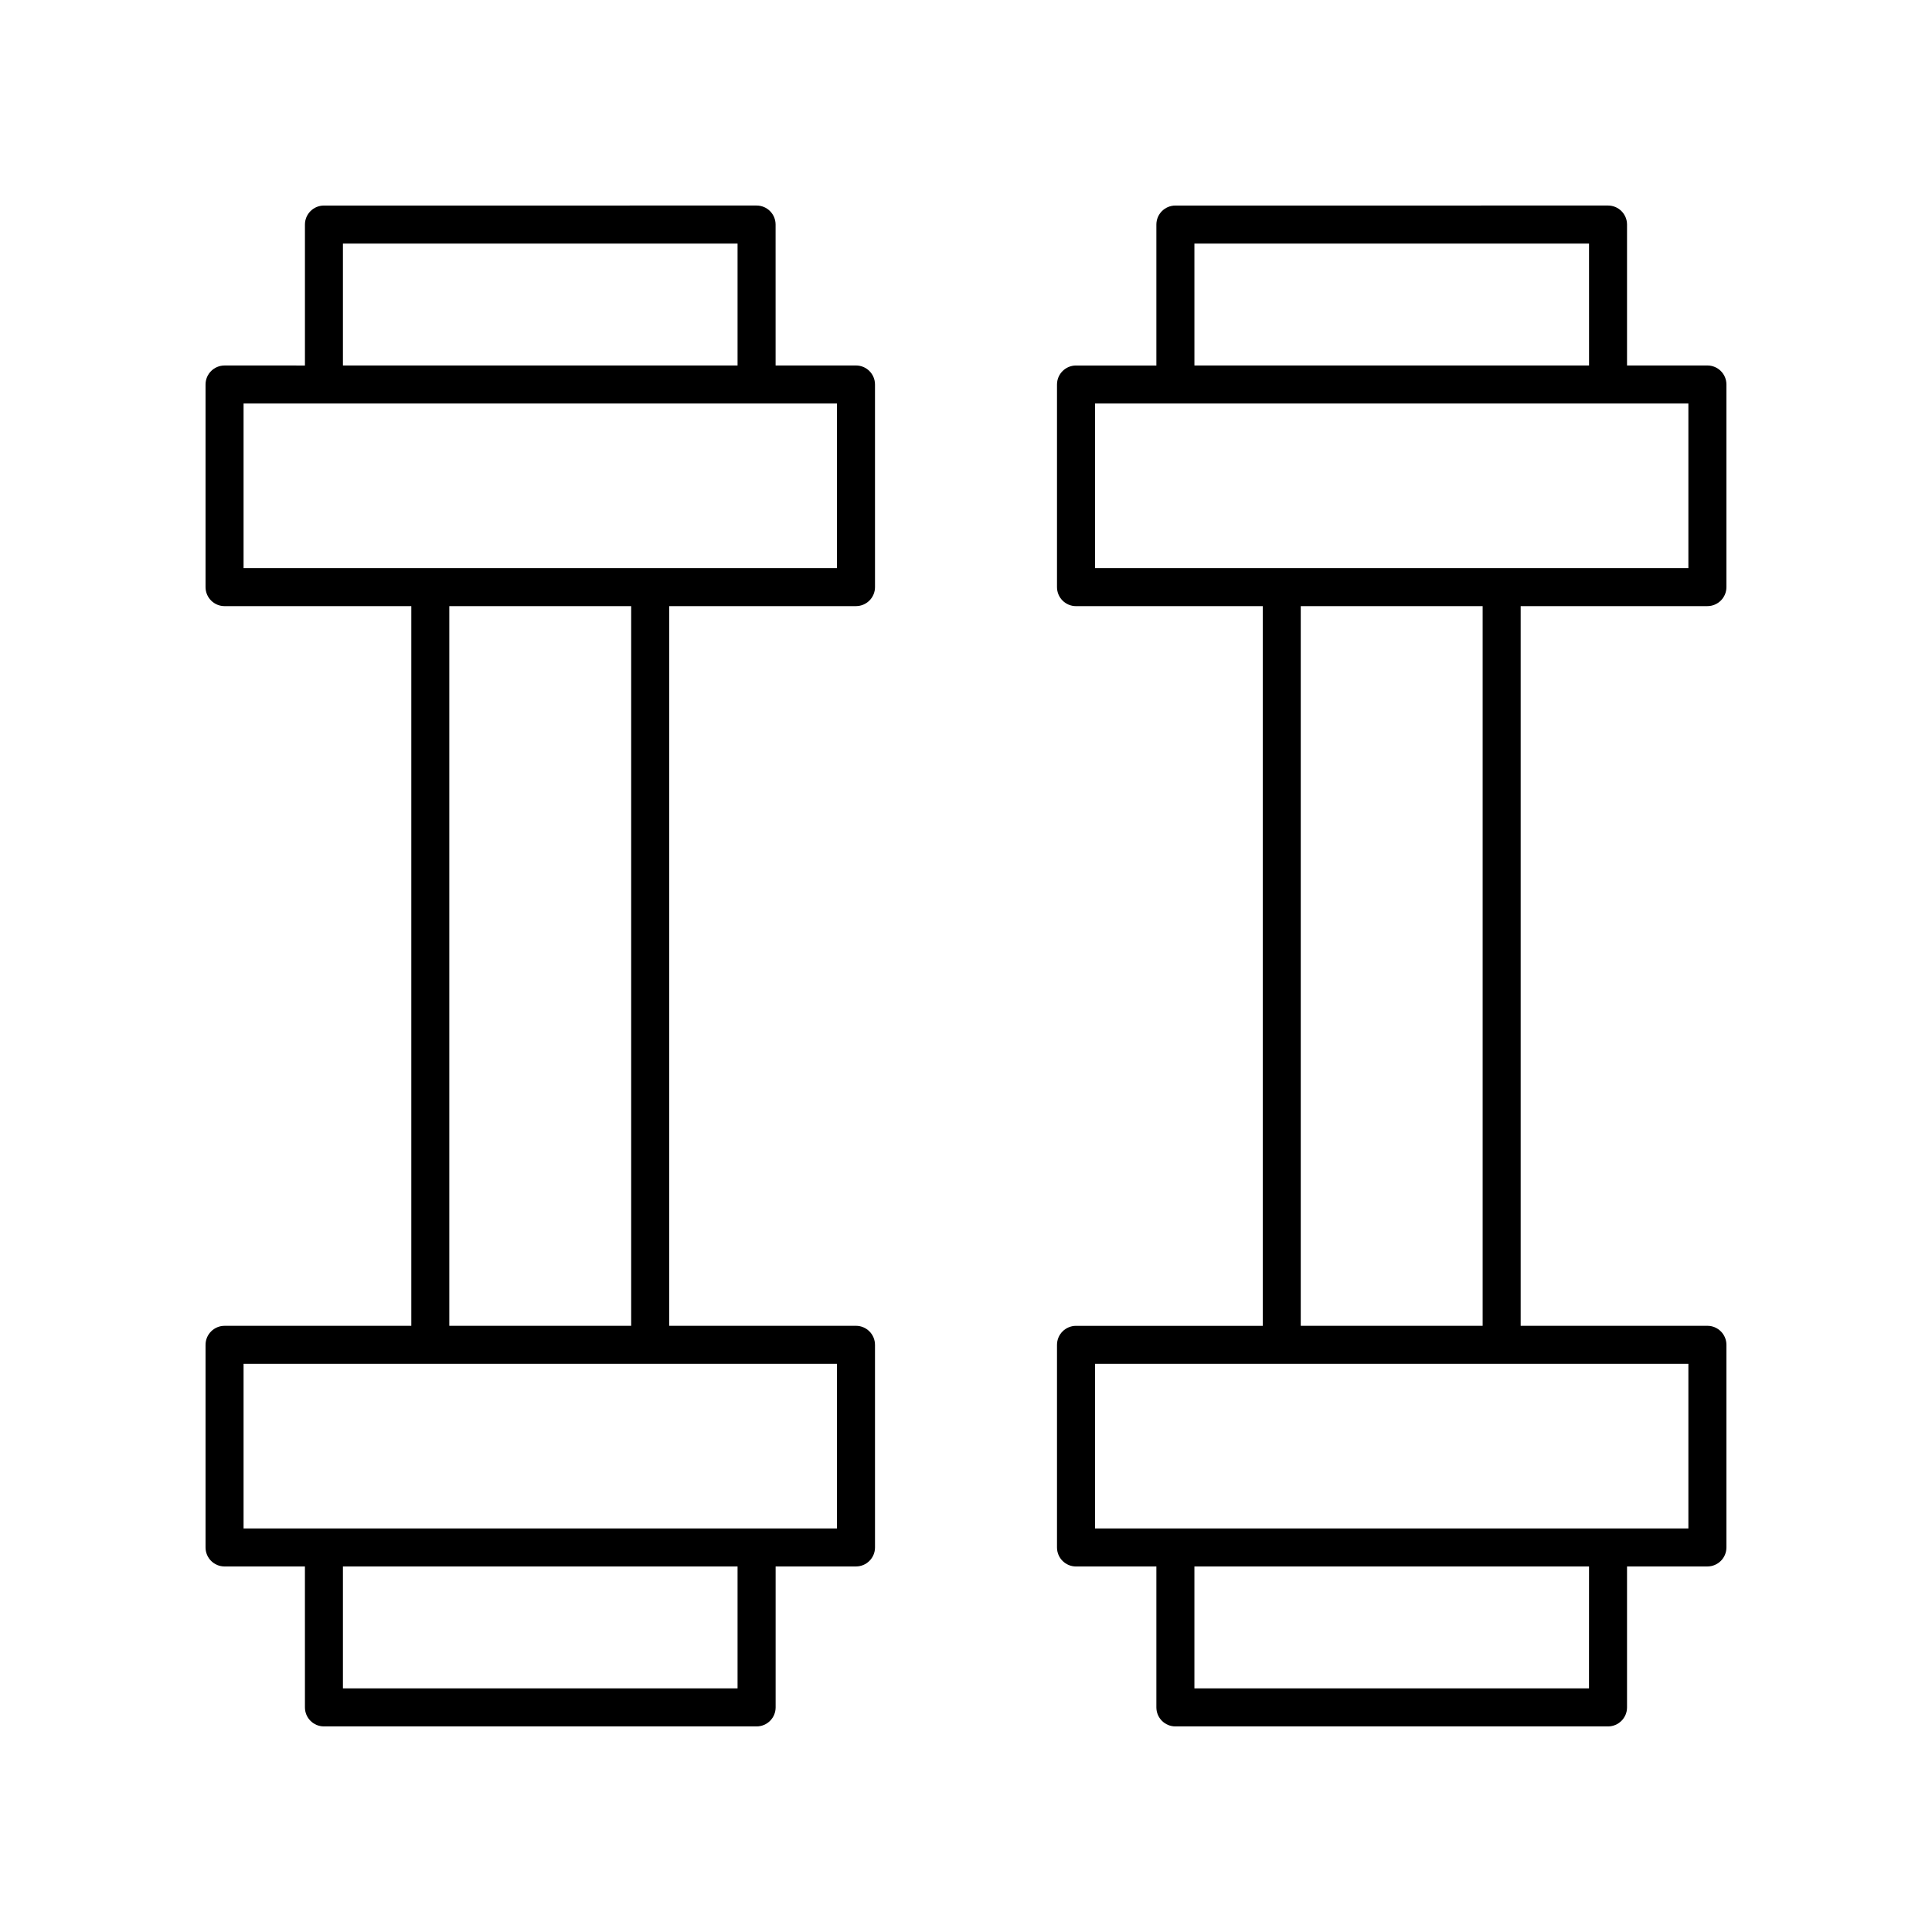
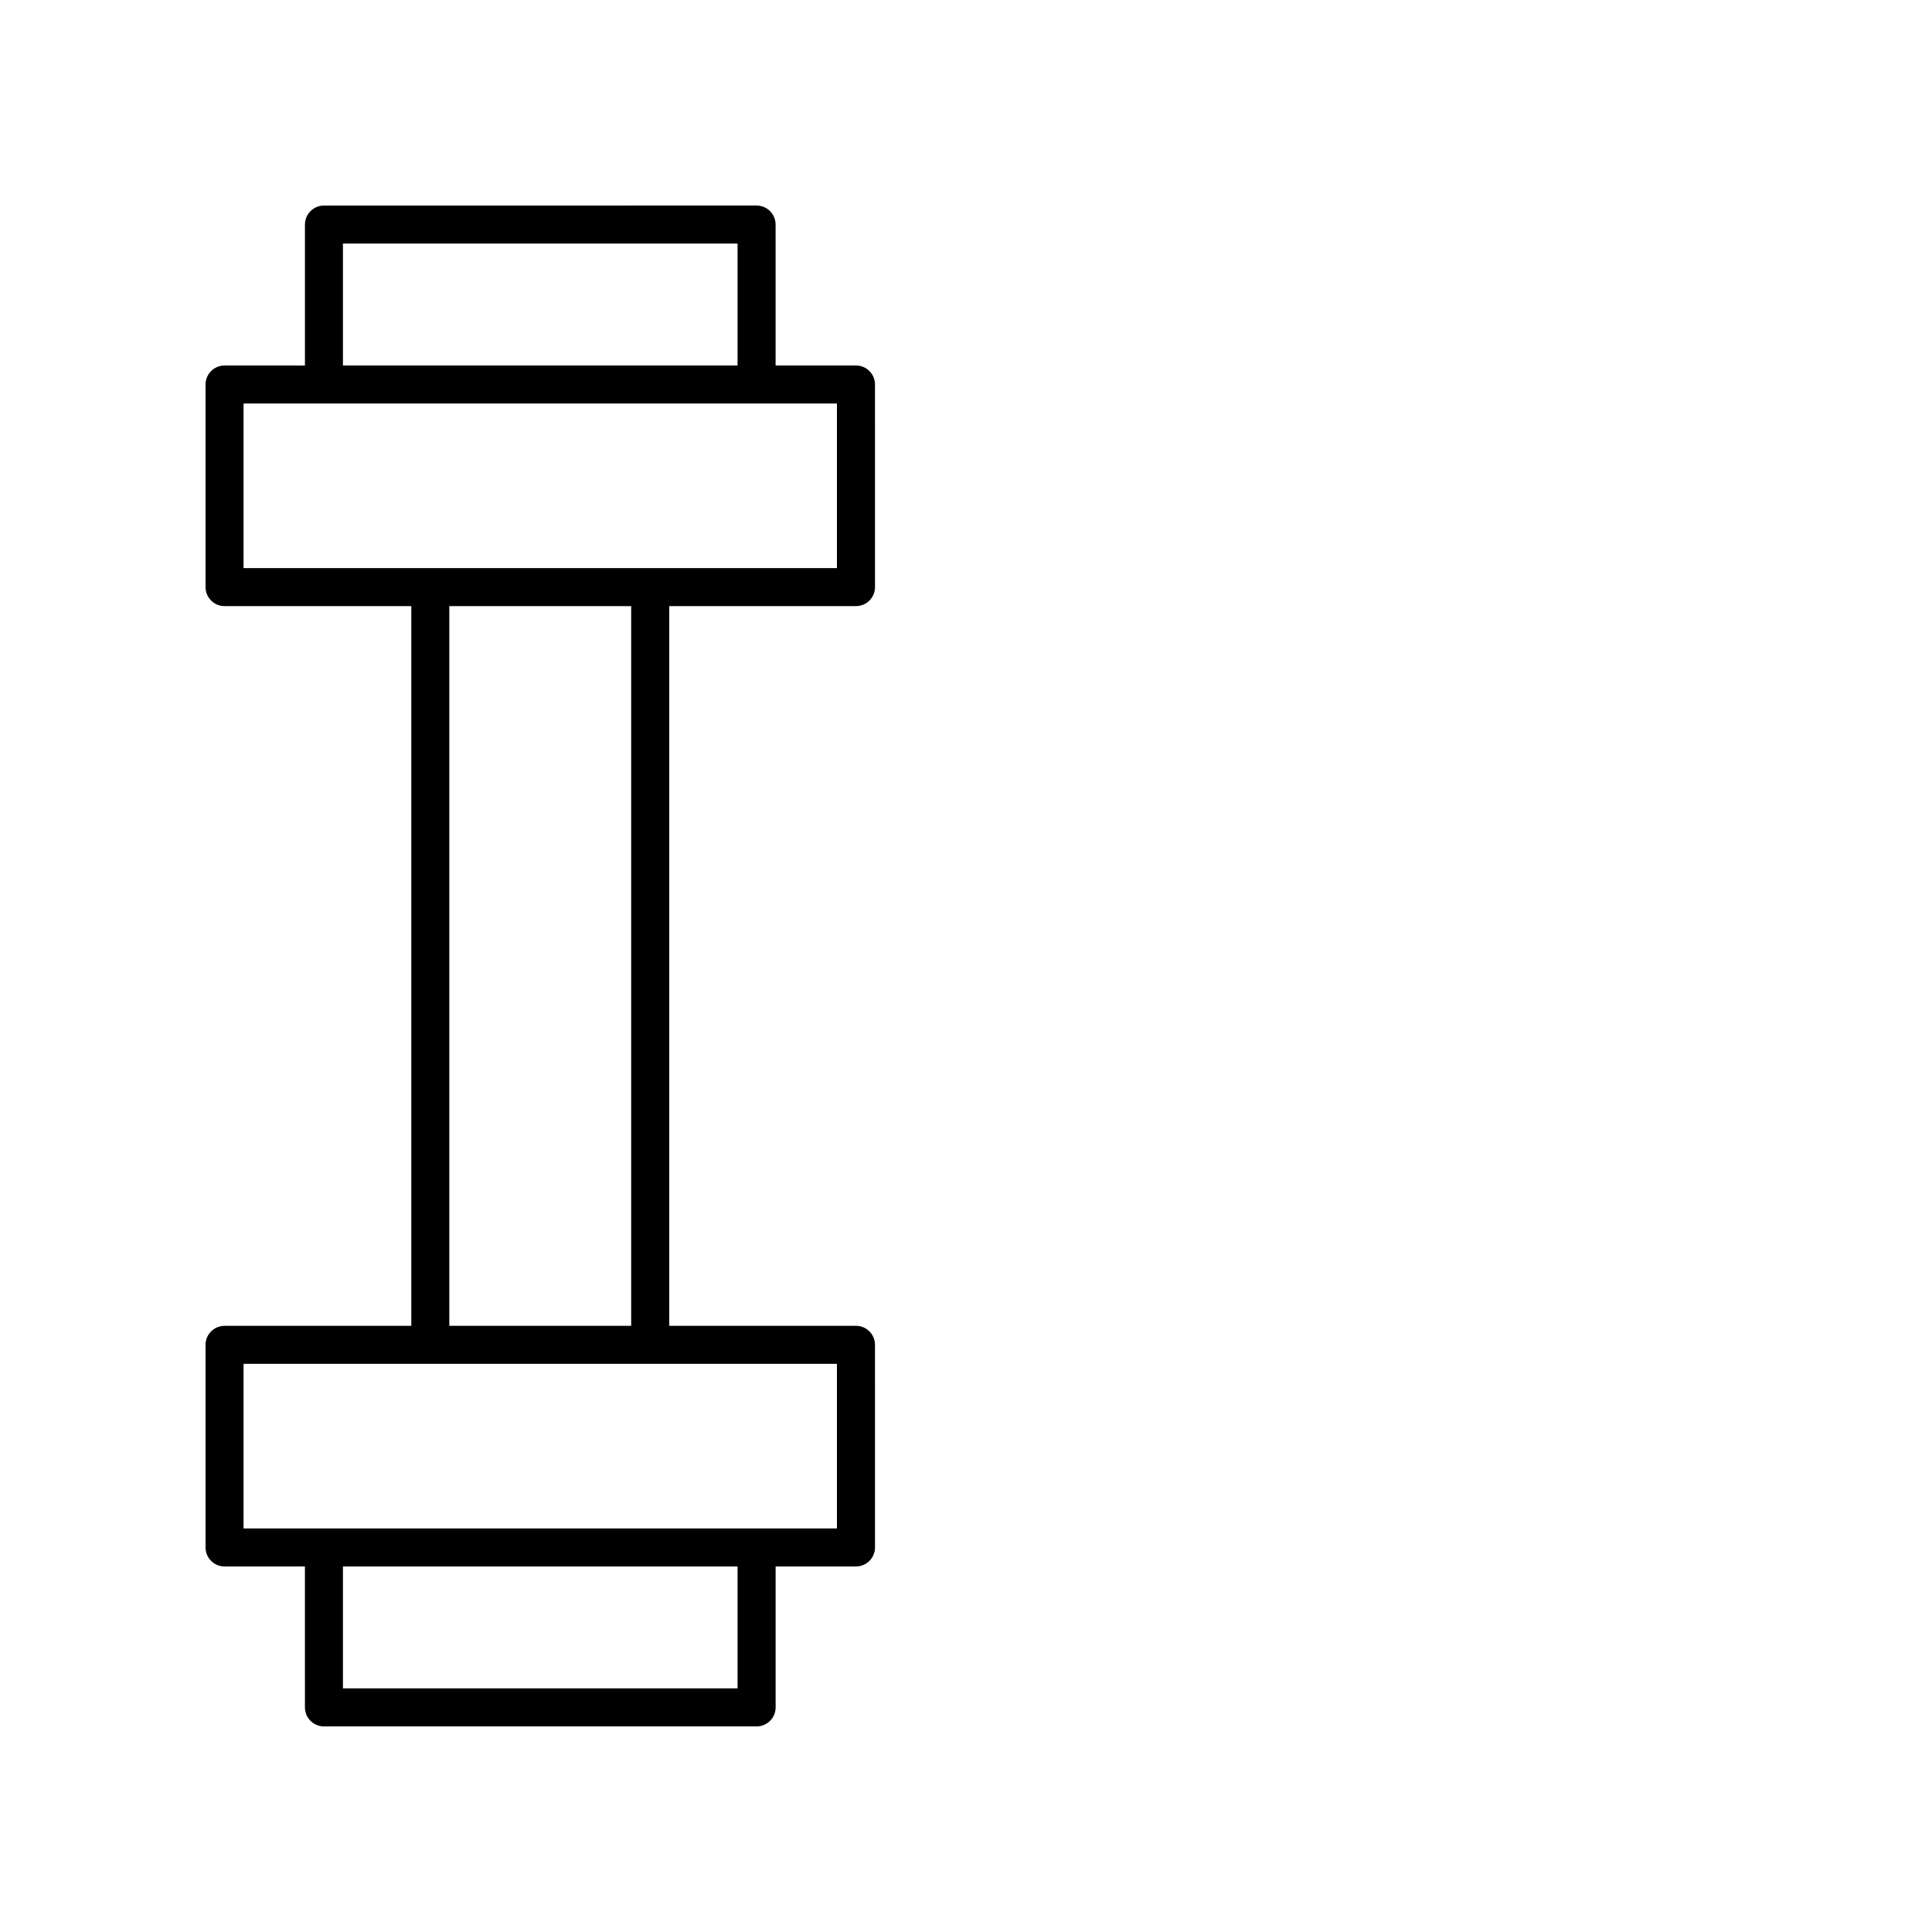
<svg xmlns="http://www.w3.org/2000/svg" fill="#000000" width="800px" height="800px" version="1.1" viewBox="144 144 512 512">
  <g>
    <path d="m370.84 240.86h-21.297l-0.004-37.352c0-2.781-2.254-5.039-5.039-5.039l-114.65 0.004c-2.781 0-5.039 2.254-5.039 5.039v37.352l-21.301-0.004c-2.781 0-5.039 2.254-5.039 5.039v53.691c0 2.781 2.254 5.039 5.039 5.039h49.492v190.73h-49.492c-2.781 0-5.039 2.254-5.039 5.039v53.691c0 2.781 2.254 5.039 5.039 5.039h21.297l0.004 37.348c0 2.781 2.254 5.039 5.039 5.039h114.66c2.781 0 5.039-2.254 5.039-5.039v-37.352h21.297c2.781 0 5.039-2.254 5.039-5.039l-0.004-53.691c0-2.781-2.254-5.039-5.039-5.039h-49.488l0.004-190.73h49.488c2.781 0 5.039-2.254 5.039-5.039l-0.004-53.691c0-2.785-2.254-5.039-5.035-5.039zm-135.96-32.312h104.58v32.312h-104.58zm104.58 382.89h-104.58v-32.312h104.58zm26.336-42.387h-157.25v-43.617h157.25zm-54.527-53.691h-48.199v-190.73h48.199zm54.527-200.81h-157.25v-43.617h157.25z" />
-     <path d="m596.48 240.86h-21.301v-37.352c0-2.781-2.254-5.039-5.039-5.039l-114.65 0.004c-2.781 0-5.039 2.254-5.039 5.039v37.352h-21.297c-2.781 0-5.039 2.254-5.039 5.039v53.691c0 2.781 2.254 5.039 5.039 5.039h49.488v190.73h-49.488c-2.781 0-5.039 2.254-5.039 5.039v53.691c0 2.781 2.254 5.039 5.039 5.039h21.297v37.344c0 2.781 2.254 5.039 5.039 5.039h114.65c2.781 0 5.039-2.254 5.039-5.039v-37.352h21.301c2.781 0 5.039-2.254 5.039-5.039v-53.691c0-2.781-2.254-5.039-5.039-5.039h-49.488v-190.73h49.488c2.781 0 5.039-2.254 5.039-5.039v-53.691c0-2.785-2.258-5.039-5.039-5.039zm-135.95-32.312h104.58l0.004 32.312h-104.58zm104.57 382.89h-104.57v-32.312h104.58zm26.34-42.387h-157.25v-43.617h157.25zm-54.523-53.691h-48.203v-190.73h48.203zm54.523-200.81h-157.25v-43.617h157.25z" />
  </g>
</svg>